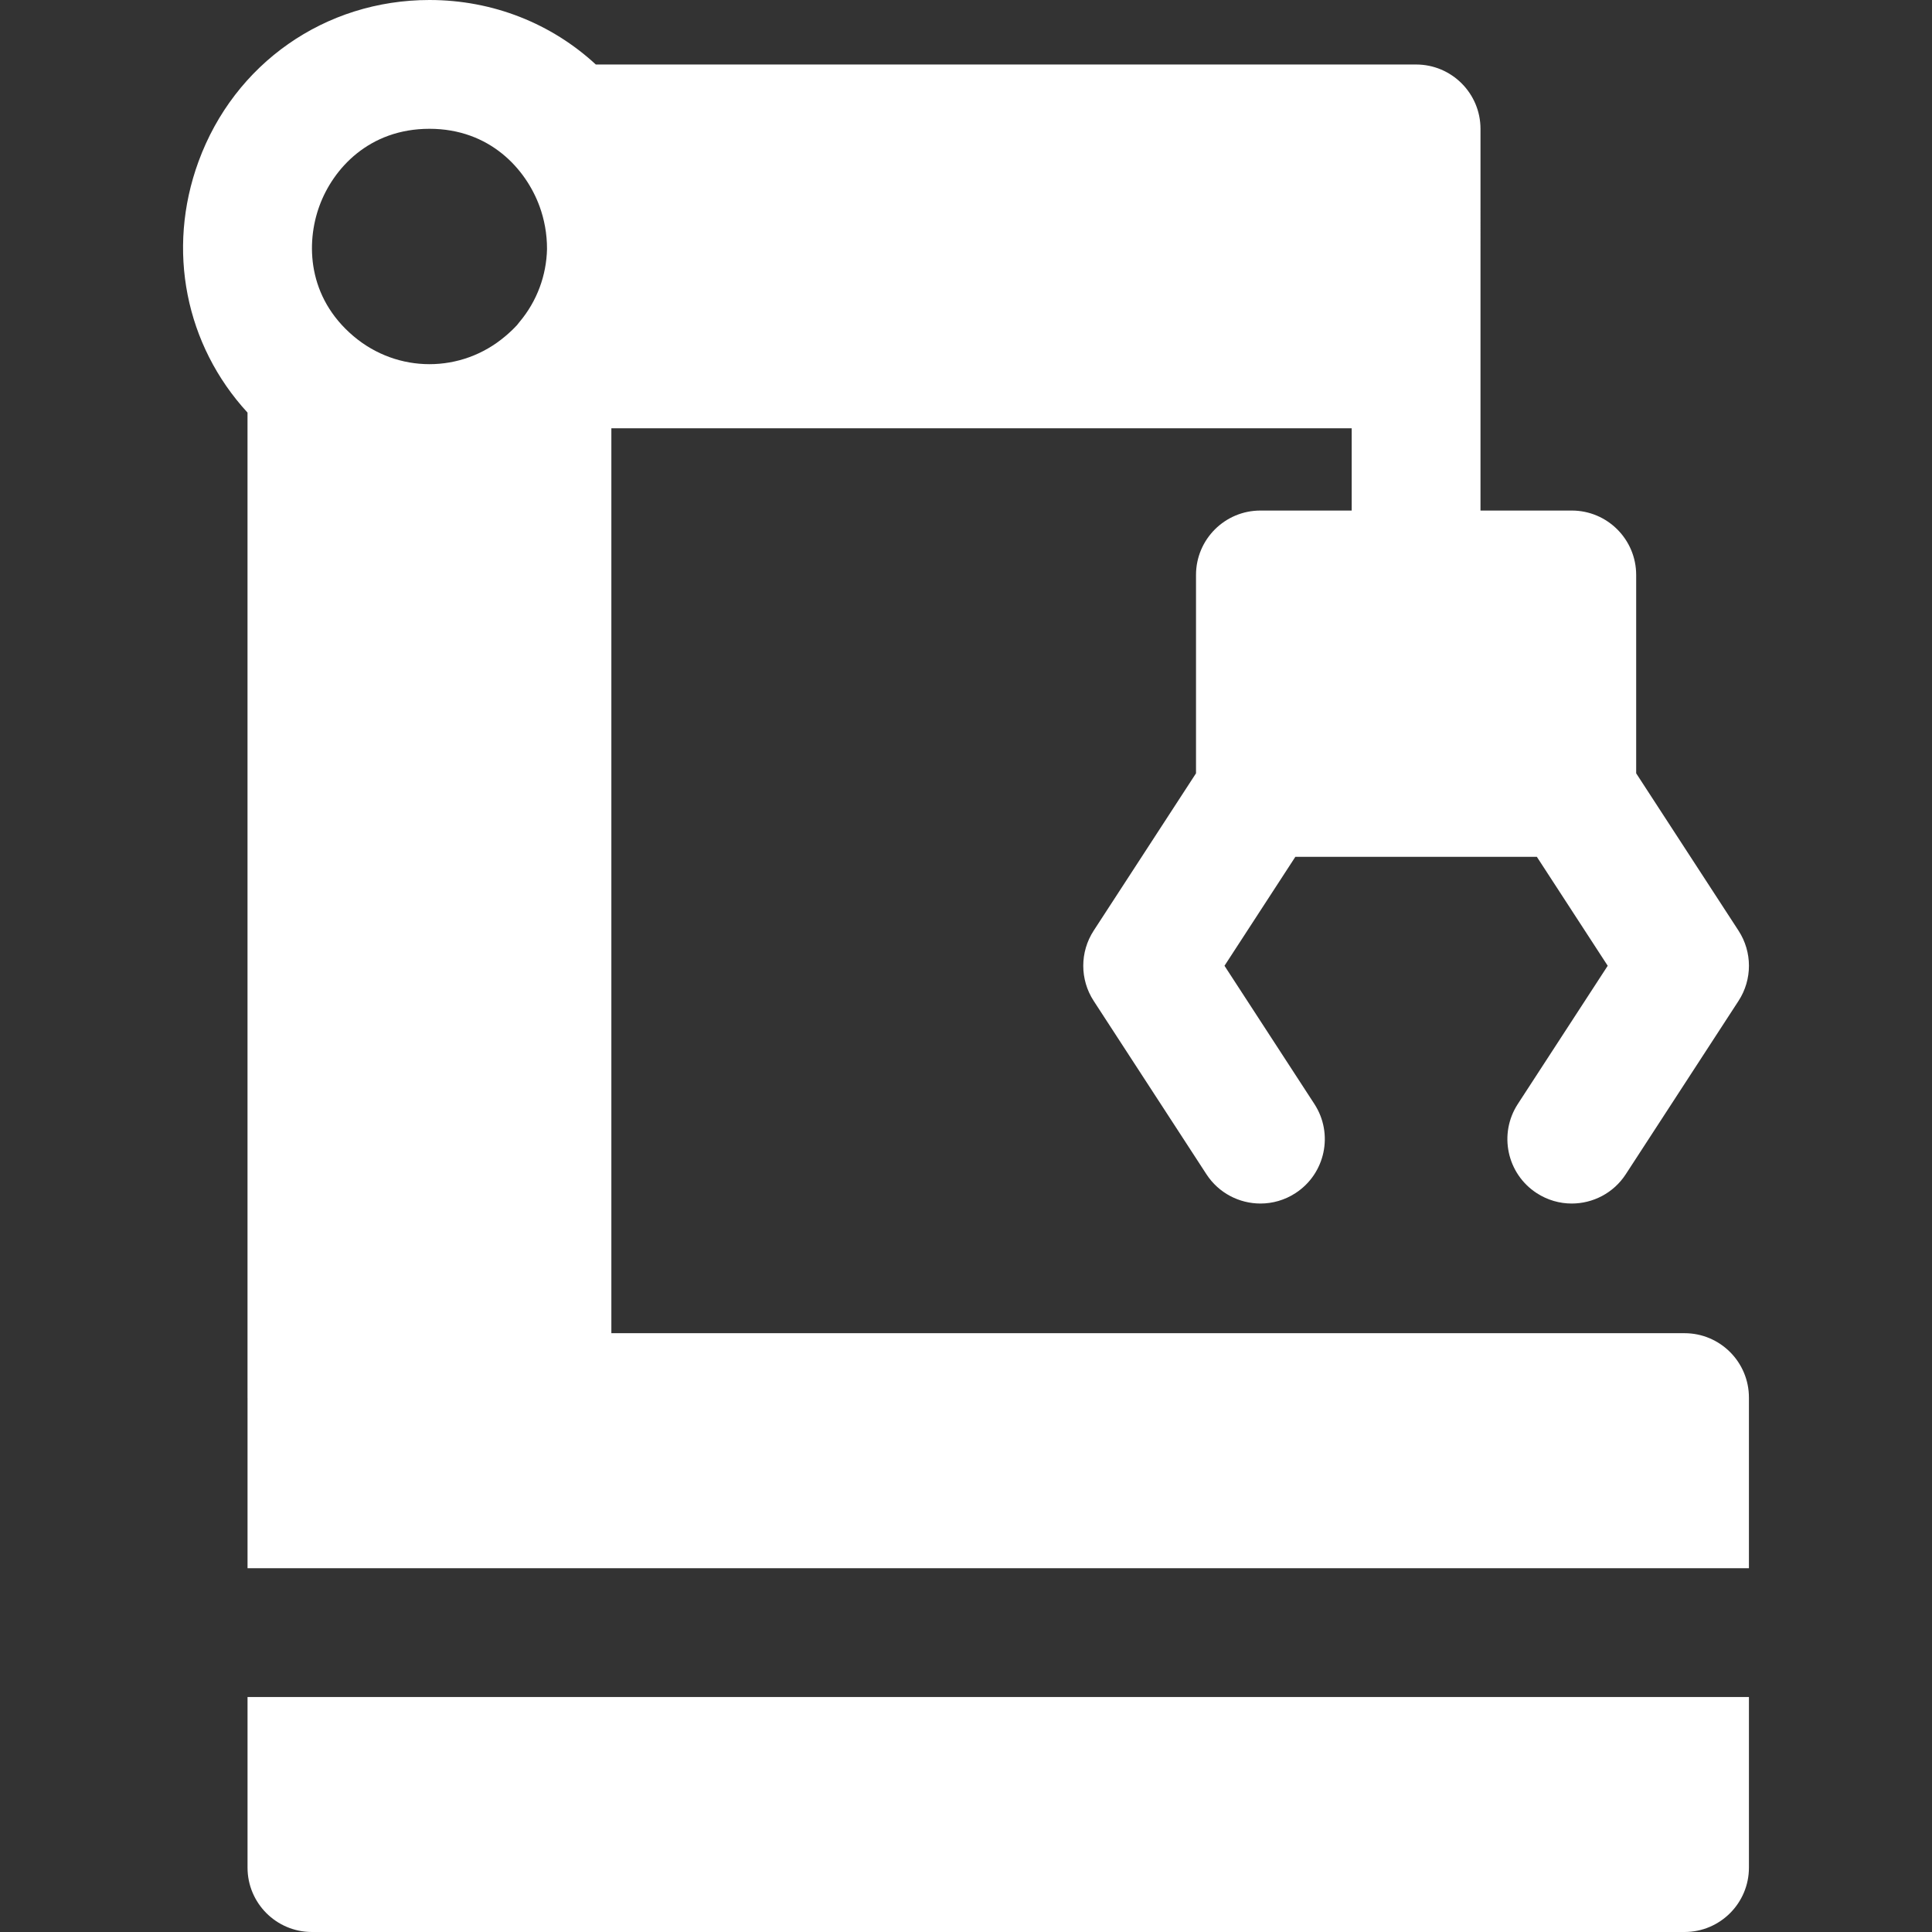
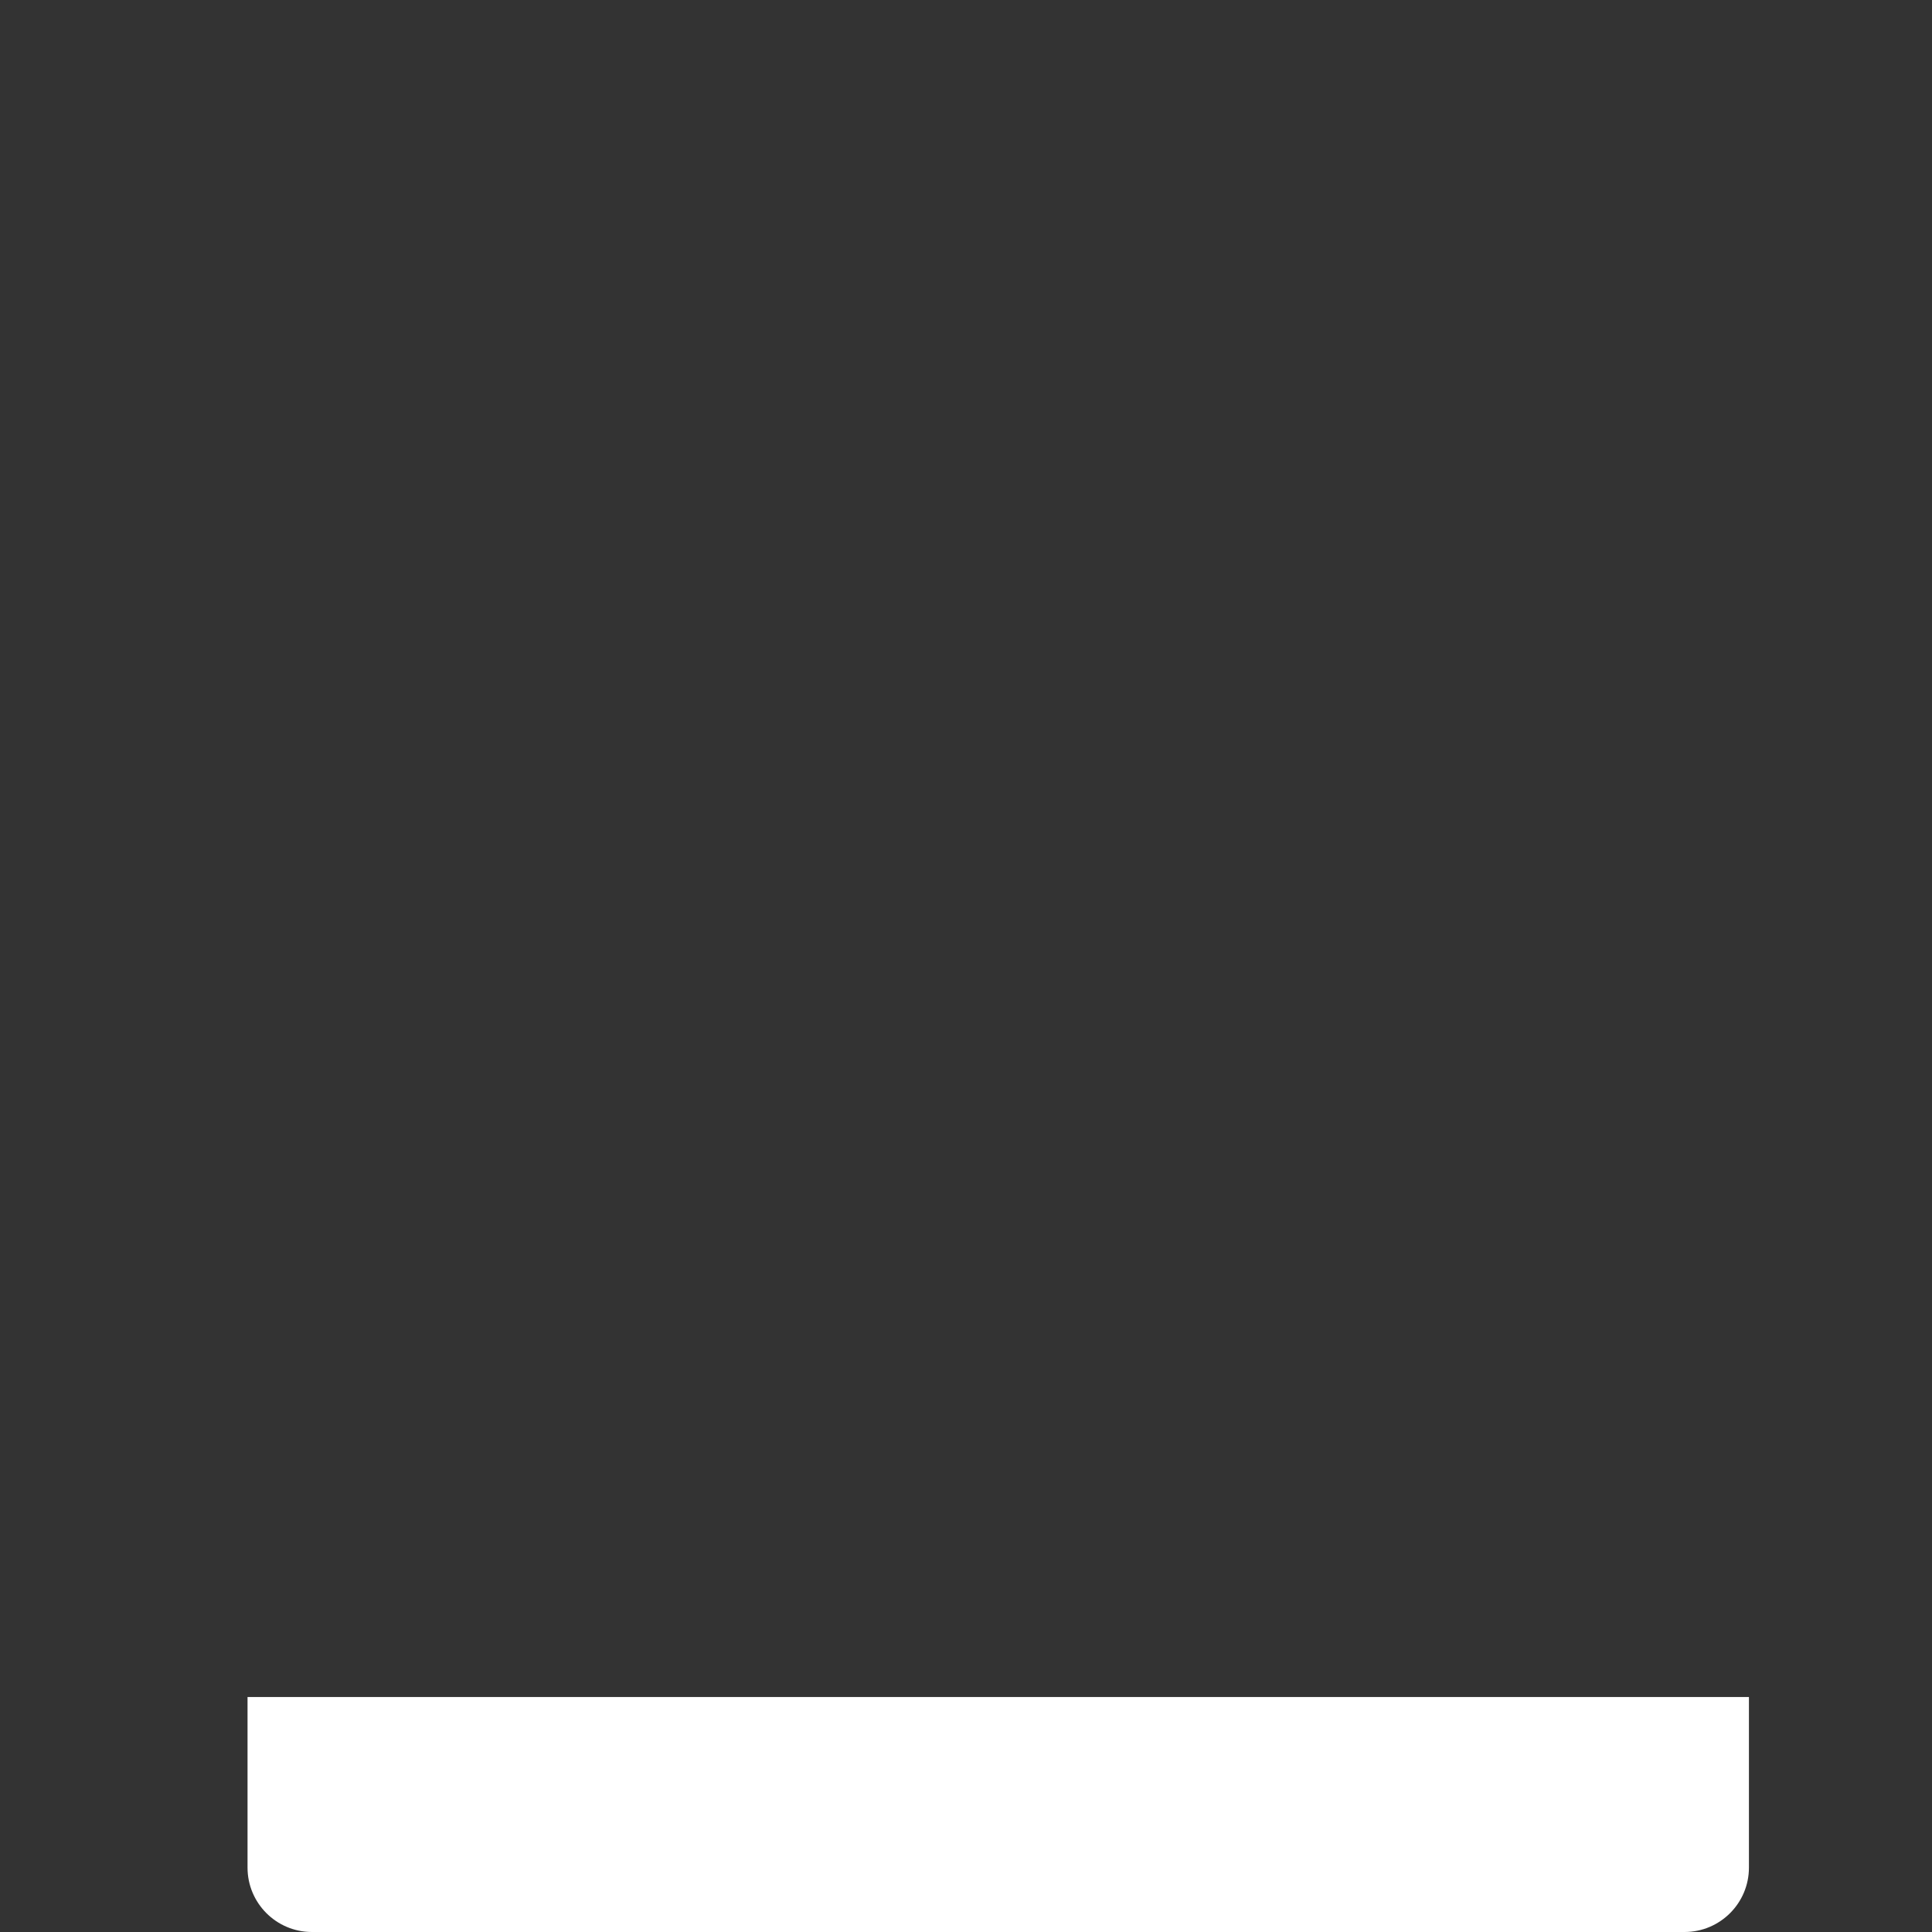
<svg xmlns="http://www.w3.org/2000/svg" fill="#fff" height="800px" width="800px" version="1.1" id="Layer_1" viewBox="0 0 512 512" xml:space="preserve">
  <rect x="0" y="0" width="512" height="512" fill="#333333" stroke="none" />
  <g>
    <g>
-       <path d="M446.418,353.31H162.017V113.506h196.197v21.796h-24.191c-9.425,0-17.067,7.641-17.067,17.067v52.57l-27.119,41.696    c-3.68,5.658-3.68,12.954,0,18.611l29.879,45.939c3.27,5.028,8.74,7.763,14.322,7.763c3.19,0,6.417-0.893,9.29-2.763    c7.901-5.139,10.14-15.71,5.002-23.612l-23.826-36.633l18.779-28.873h64l18.779,28.873l-23.826,36.633    c-5.139,7.902-2.9,18.473,5.002,23.612c2.873,1.869,6.1,2.763,9.29,2.763c5.581,0,11.052-2.735,14.322-7.763l29.879-45.939    c3.68-5.658,3.68-12.954,0-18.611l-27.124-41.697v-52.569c0-9.425-7.641-17.067-17.067-17.067h-24.191v-38.86    c0-0.001,0-0.002,0-0.005V34.162c0-9.425-7.641-17.067-17.067-17.067H157.899C146.192,6.281,130.682,0,113.812,0    C86.158,0,62.133,16.802,52.609,42.803c-8.577,23.417-3.426,48.691,12.984,66.536v261.043c0,0.038,0.006,0.073,0.006,0.11v45.096    h397.885v-45.211C463.484,360.951,455.843,353.31,446.418,353.31z M137.6,85.416c-0.196,0.232-0.378,0.472-0.56,0.712    c-0.93,1.005-1.95,1.982-3.072,2.925c-0.02,0.018-0.041,0.035-0.063,0.053c-11.639,9.879-28.55,9.875-40.222-0.018    C81.482,78.765,81.022,64.474,84.66,54.544c3.614-9.867,13.17-20.411,29.152-20.411c15.99,0,25.565,10.638,29.192,20.593    c1.228,3.368,1.98,7.237,1.96,11.28C144.808,72.913,142.368,79.78,137.6,85.416z" />
-     </g>
+       </g>
  </g>
  <g>
    <g>
-       <path d="M65.599,449.721v45.212c0,9.425,7.641,17.067,17.067,17.067h363.752c9.425,0,17.067-7.641,17.067-17.067v-45.212H65.599z" />
+       <path d="M65.599,449.721v45.212c0,9.425,7.641,17.067,17.067,17.067h363.752c9.425,0,17.067-7.641,17.067-17.067v-45.212z" />
    </g>
  </g>
</svg>